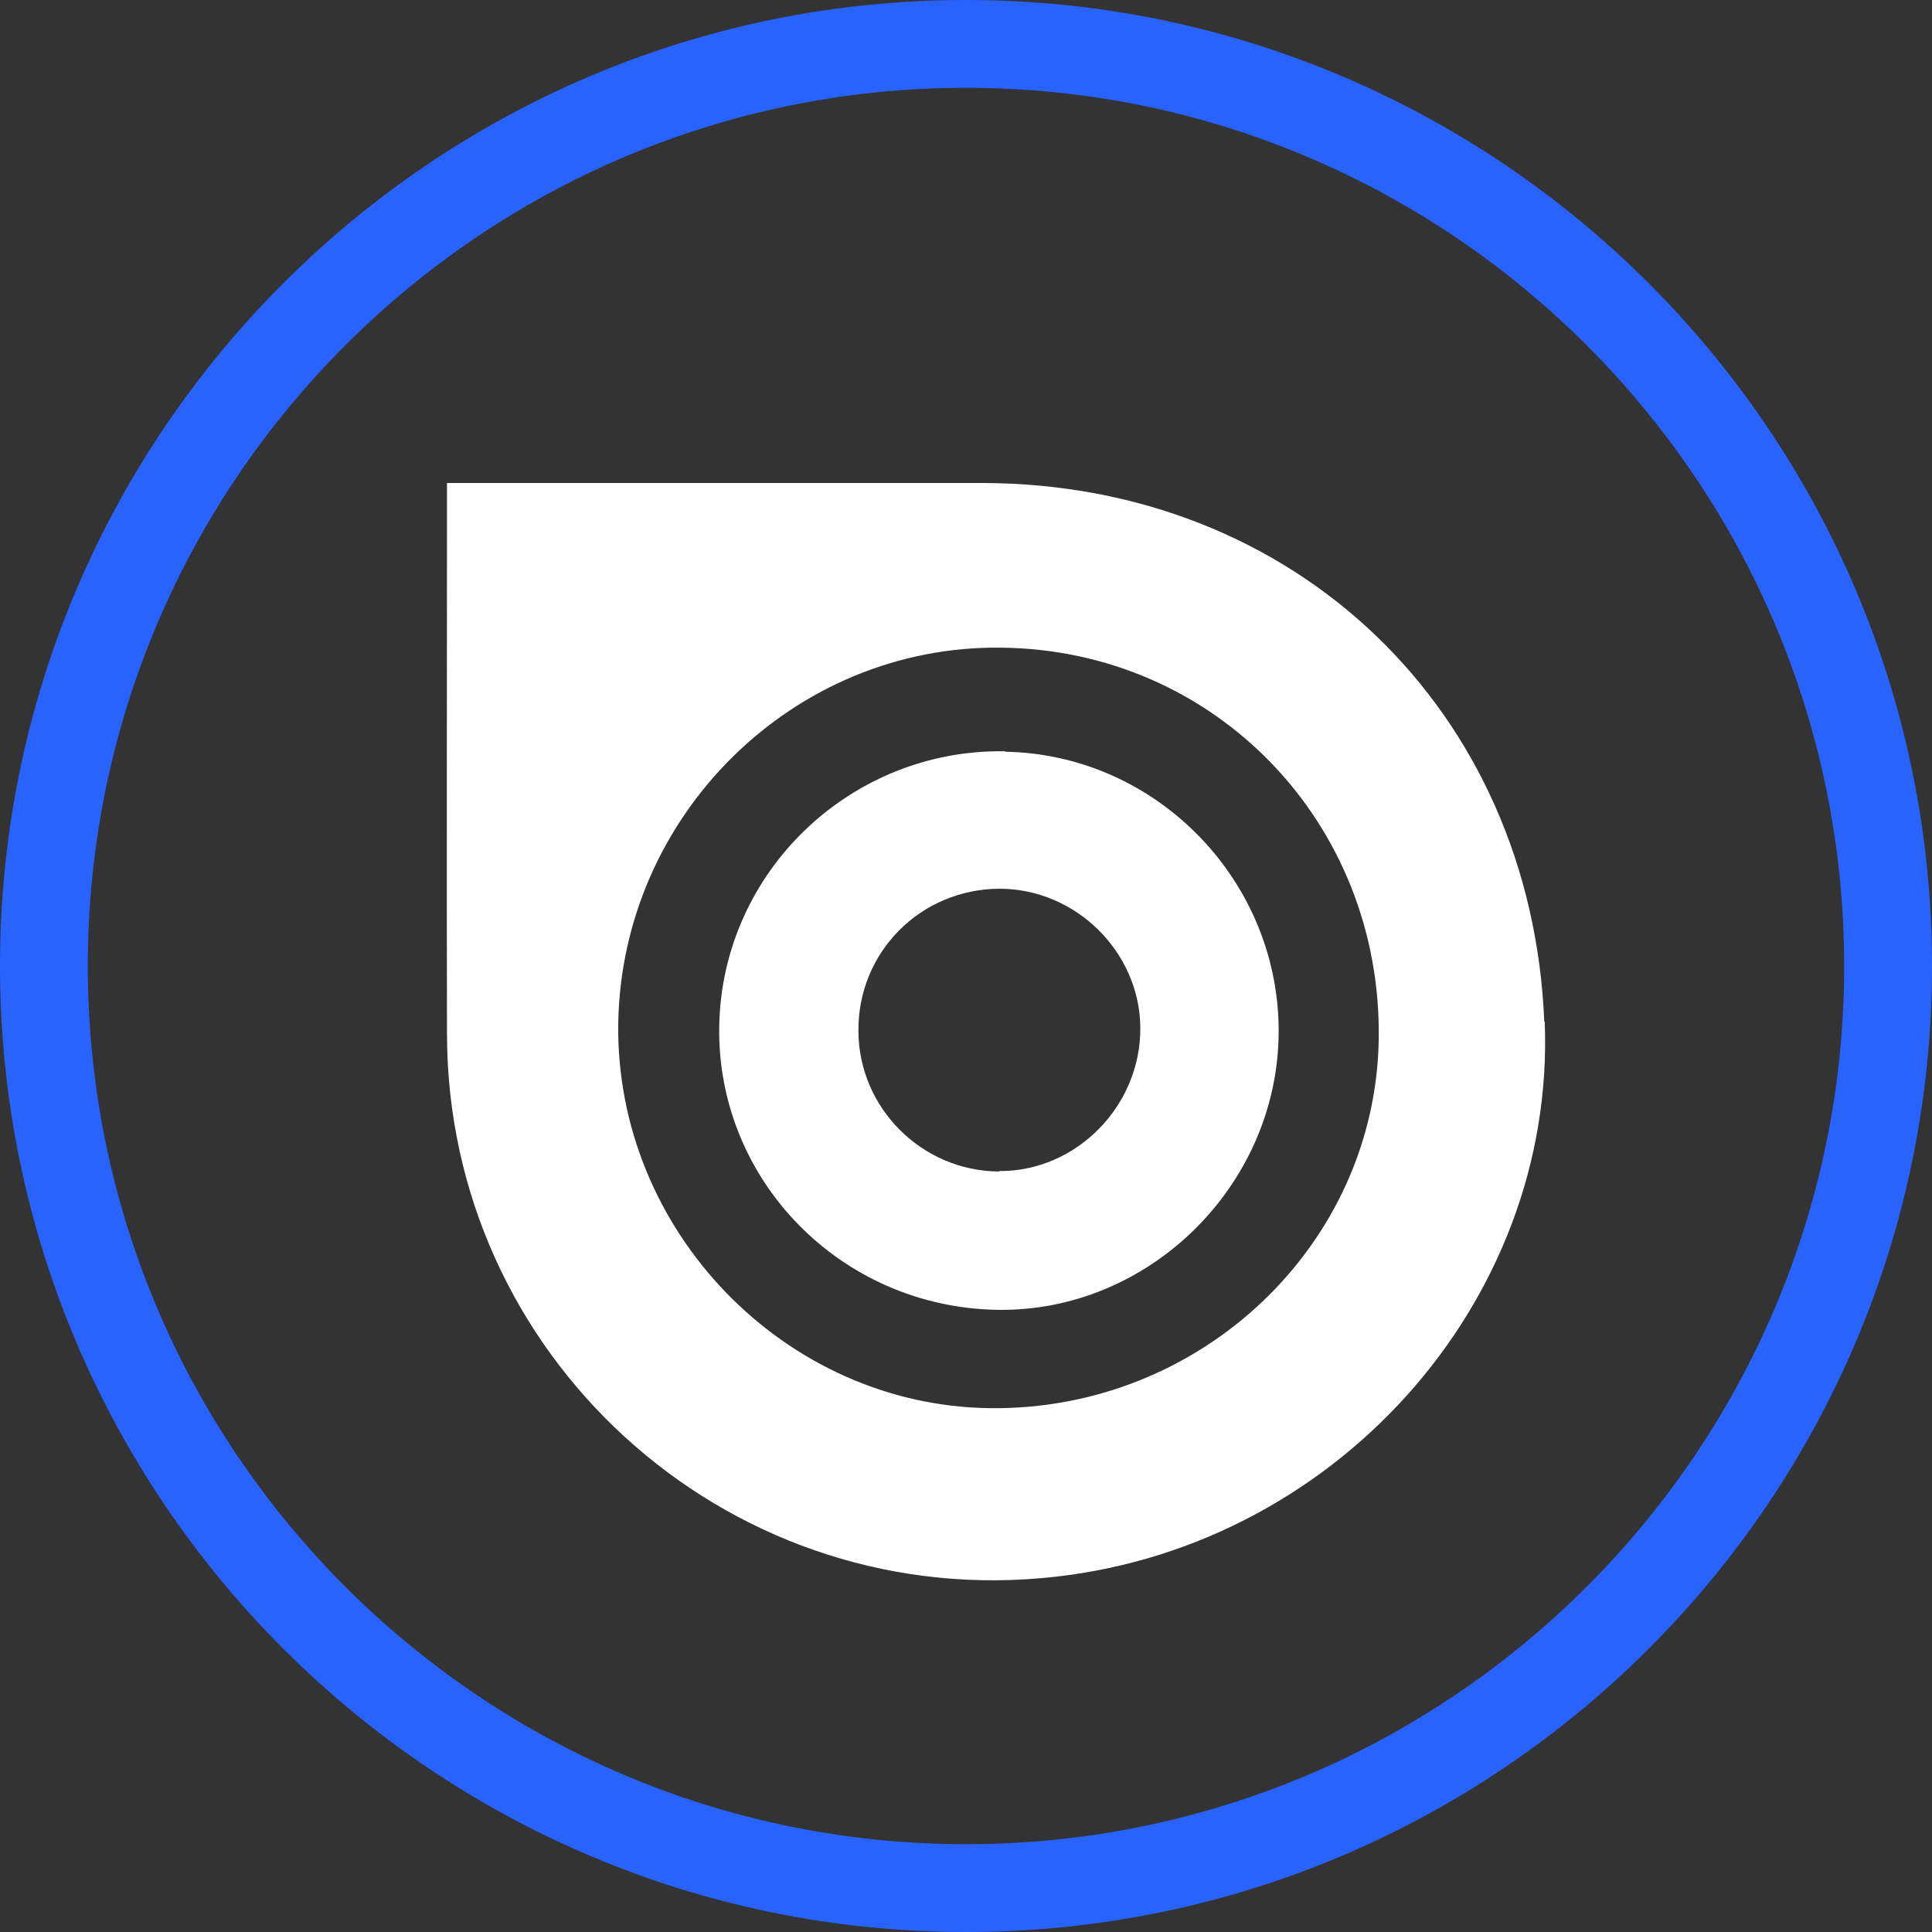
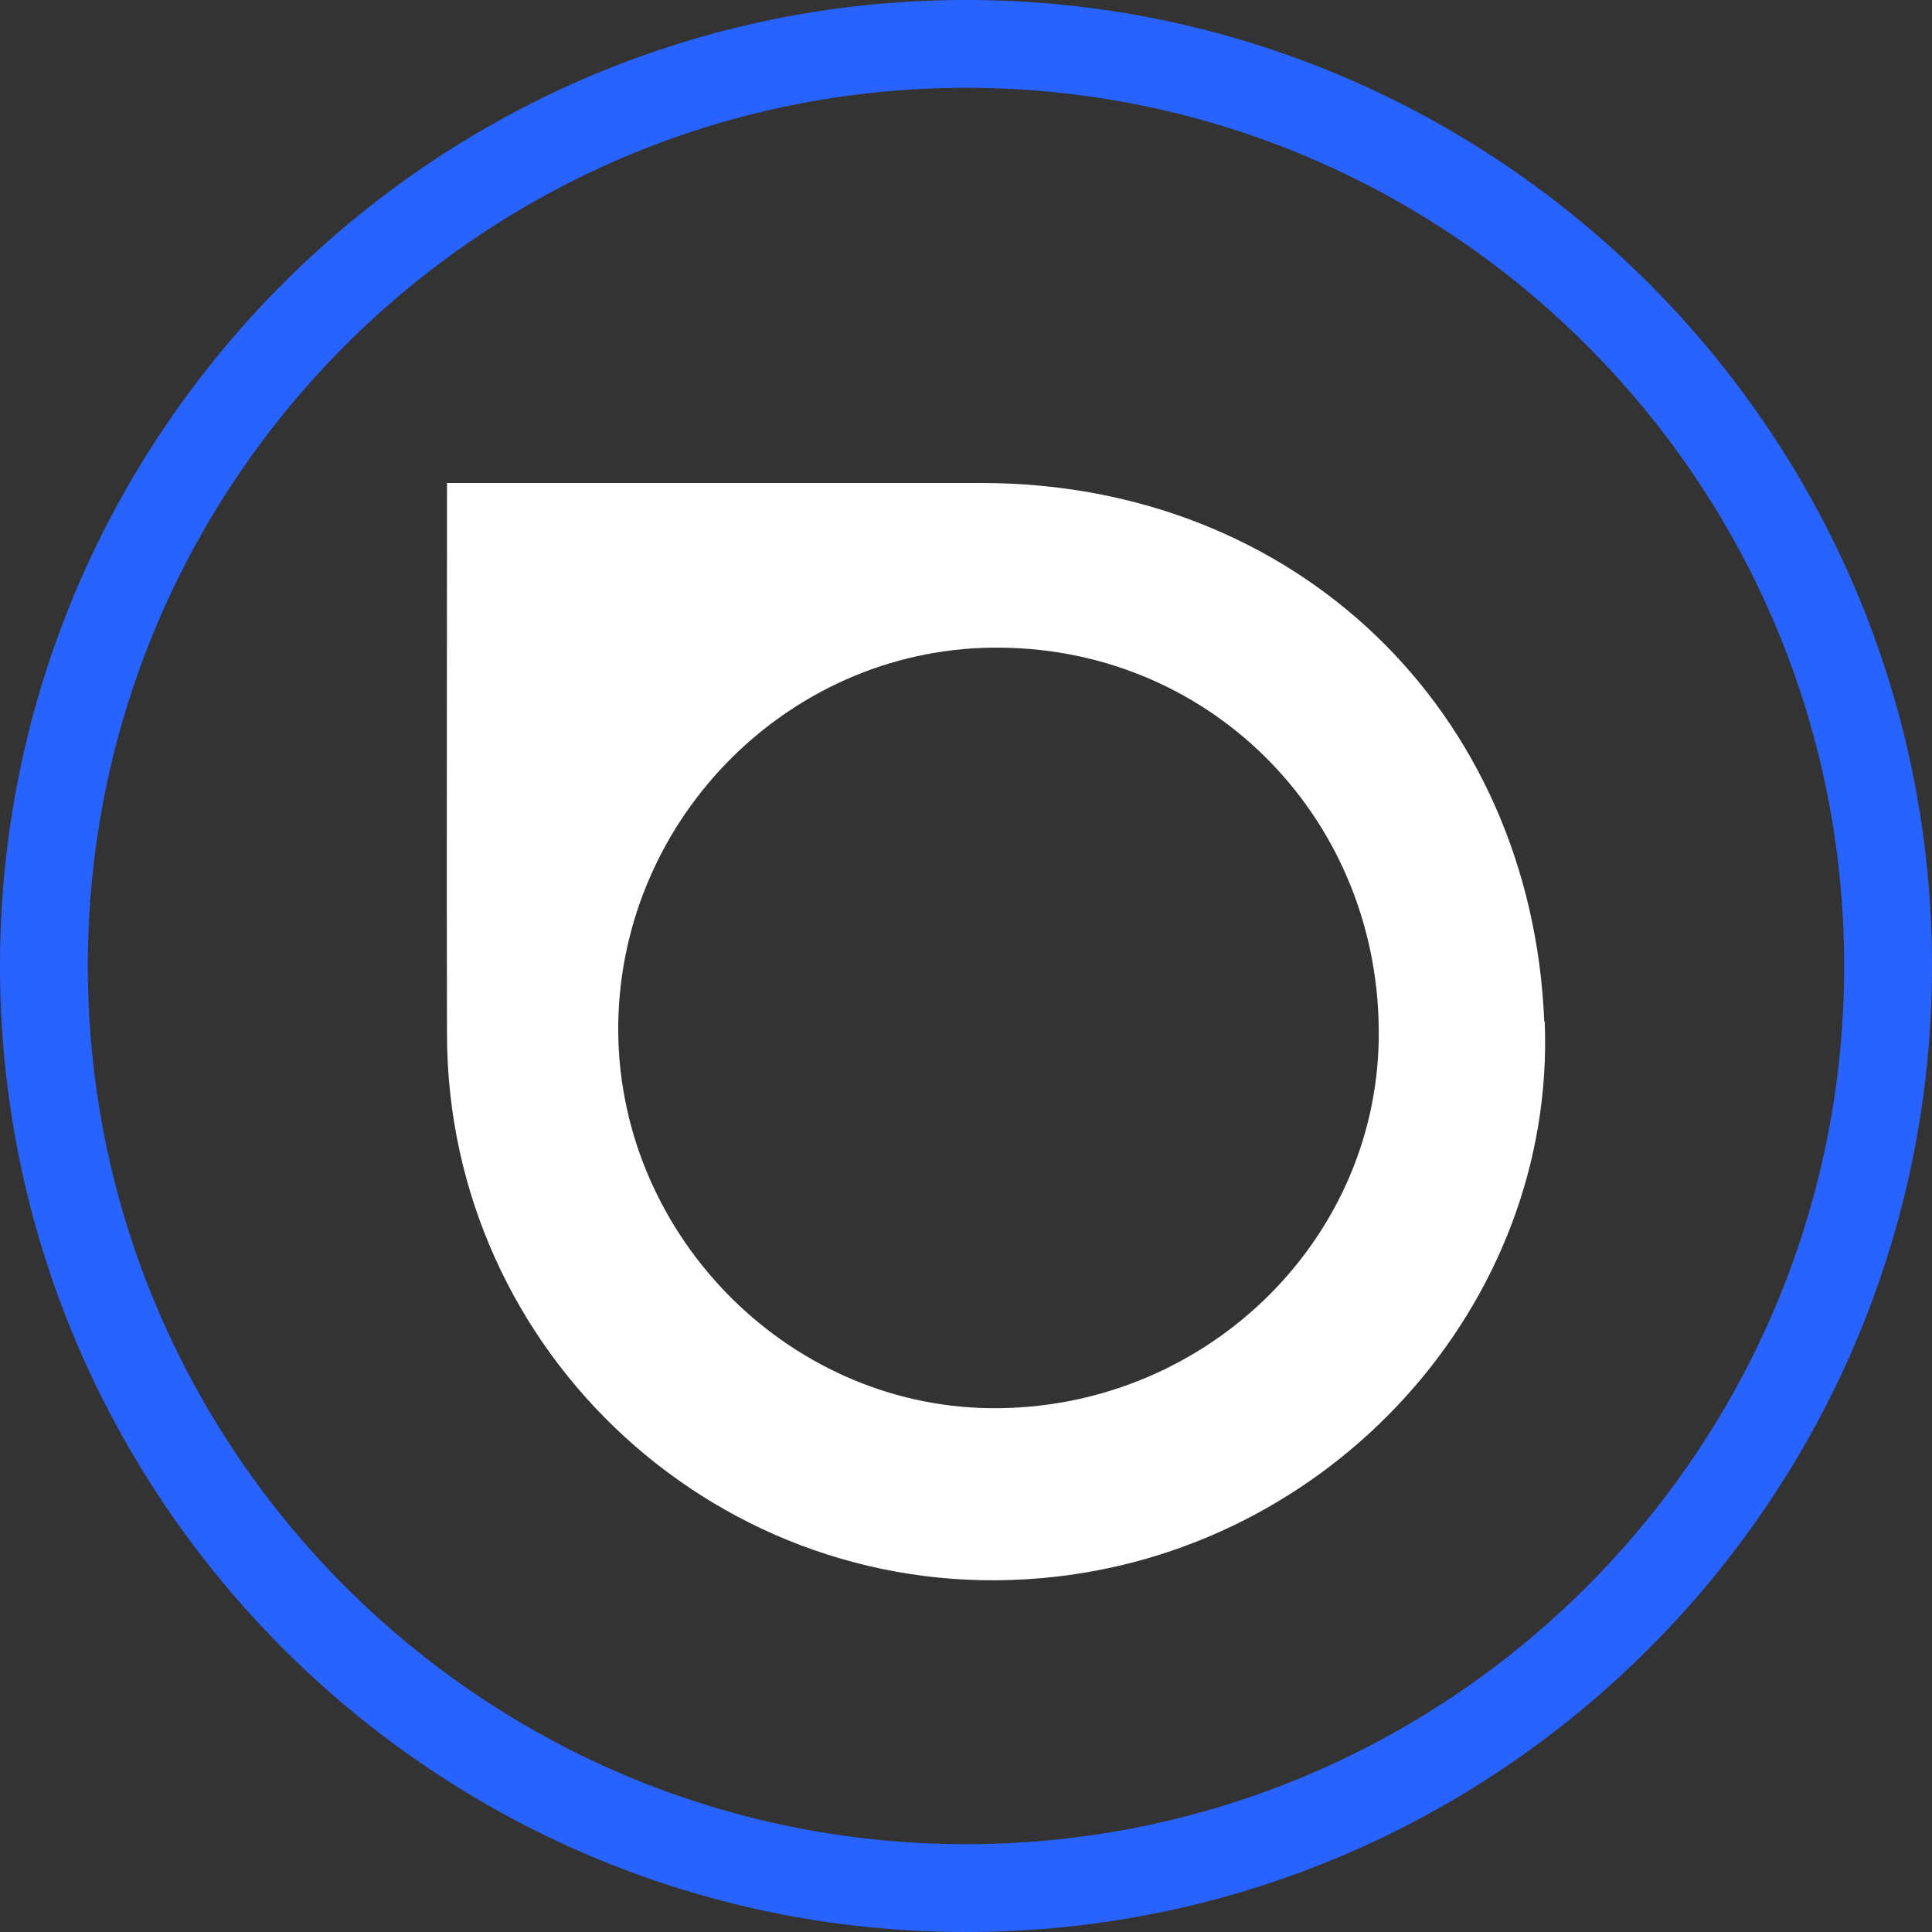
<svg xmlns="http://www.w3.org/2000/svg" id="a" width="44" height="44" viewBox="0 0 44 44">
  <rect x="0" y="0" width="44" height="44" fill="#333333" stroke="none" />
  <defs>
    <style>.b{fill:#fff;}.c{fill:#2963ff;}</style>
  </defs>
-   <path class="c" d="m22,44C9.87,44,0,34.13,0,22S9.87,0,22,0s22,9.87,22,22-9.87,22-22,22Zm0-42C10.97,2,2,10.97,2,22s8.97,20,20,20,20-8.97,20-20S33.03,2,22,2Z" />
+   <path class="c" d="m22,44C9.87,44,0,34.13,0,22S9.87,0,22,0s22,9.87,22,22-9.87,22-22,22Zm0-42C10.97,2,2,10.97,2,22s8.97,20,20,20,20-8.97,20-20S33.03,2,22,2" />
  <path class="b" d="m35.17,23.27c-.29-7.1-5.67-12.26-12.8-12.27-3.57,0-7.14,0-10.7,0-.46,0-.92,0-1.49,0,0,.39,0,.64,0,.88,0,3.89-.01,7.78,0,11.66,0,7.31,6.28,13.05,13.55,12.4,6.6-.58,11.71-6.25,11.45-12.68Zm-12.63,8.8c-4.67-.06-8.52-4.04-8.46-8.75.07-4.76,4-8.63,8.72-8.57,4.87.05,8.67,3.99,8.6,8.91-.07,4.69-4.05,8.47-8.86,8.41Z" />
-   <path class="b" d="m22.89,17.11c-3.52-.06-6.45,2.75-6.51,6.26-.06,3.5,2.76,6.39,6.31,6.46,3.44.07,6.38-2.79,6.43-6.26.05-3.48-2.76-6.39-6.23-6.45Zm-.14,9.57c-1.75-.01-3.19-1.44-3.2-3.19-.02-1.8,1.41-3.24,3.21-3.25,1.74,0,3.2,1.44,3.21,3.17.01,1.78-1.46,3.27-3.21,3.26Z" />
</svg>